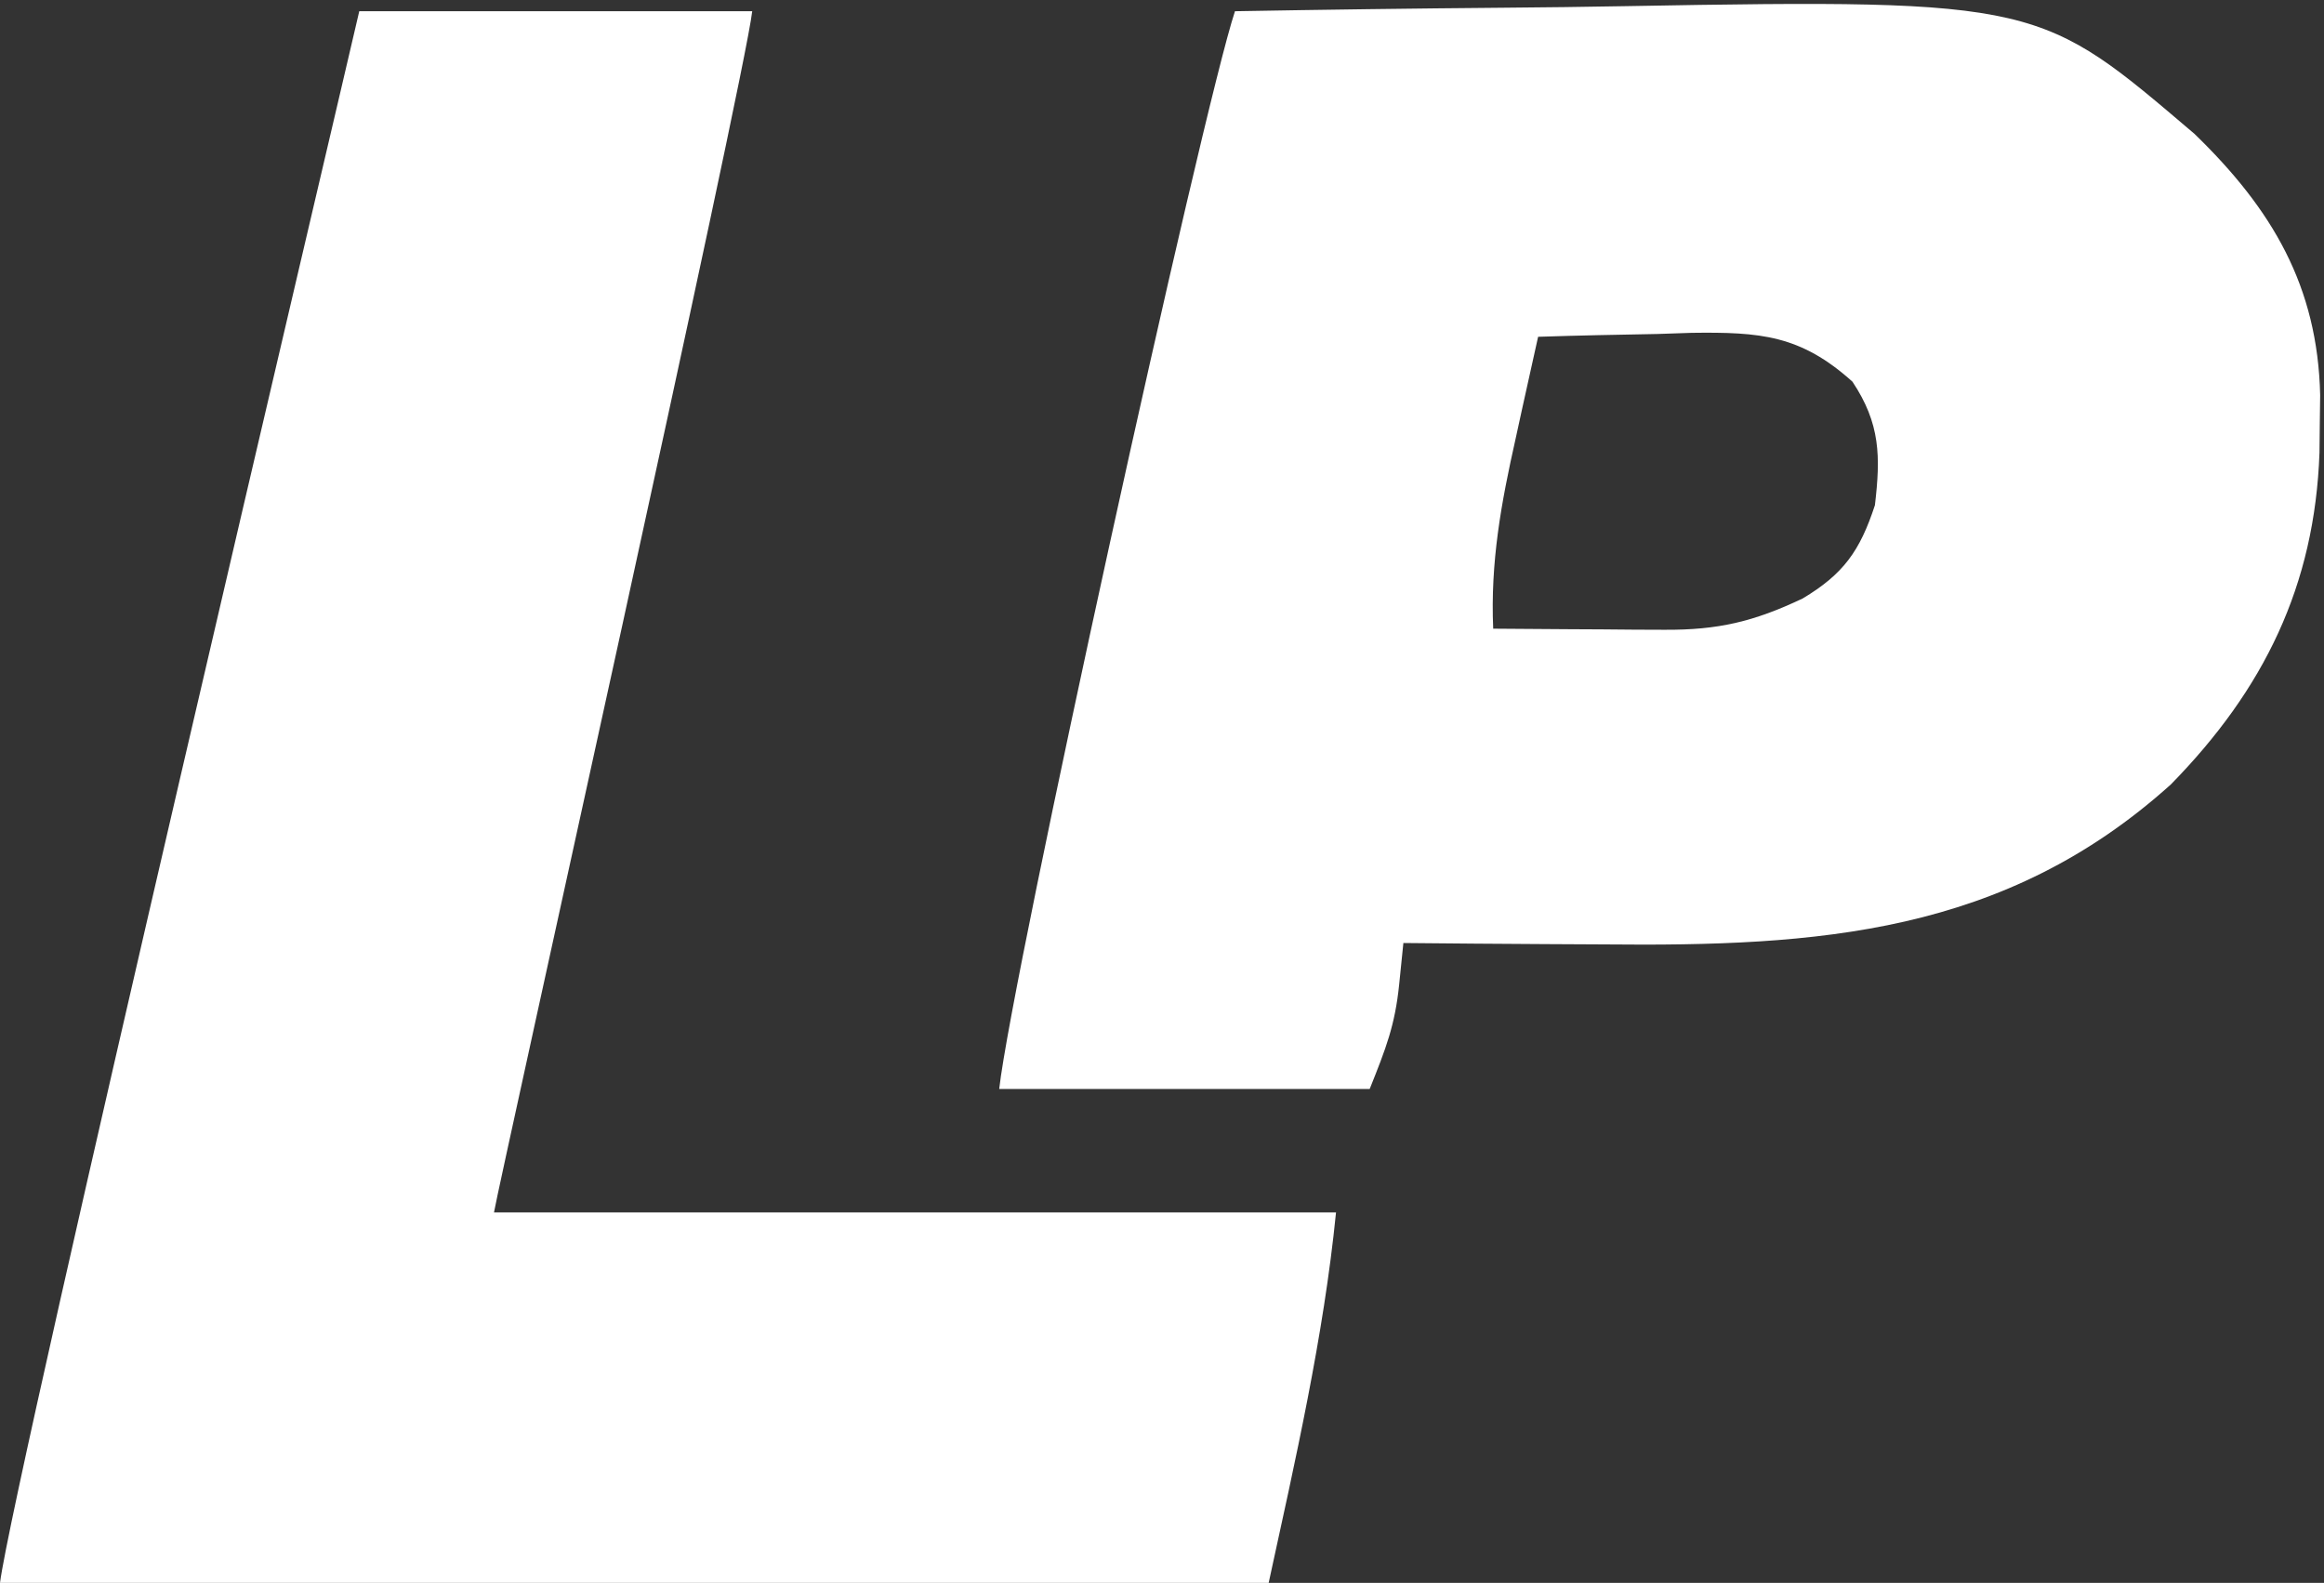
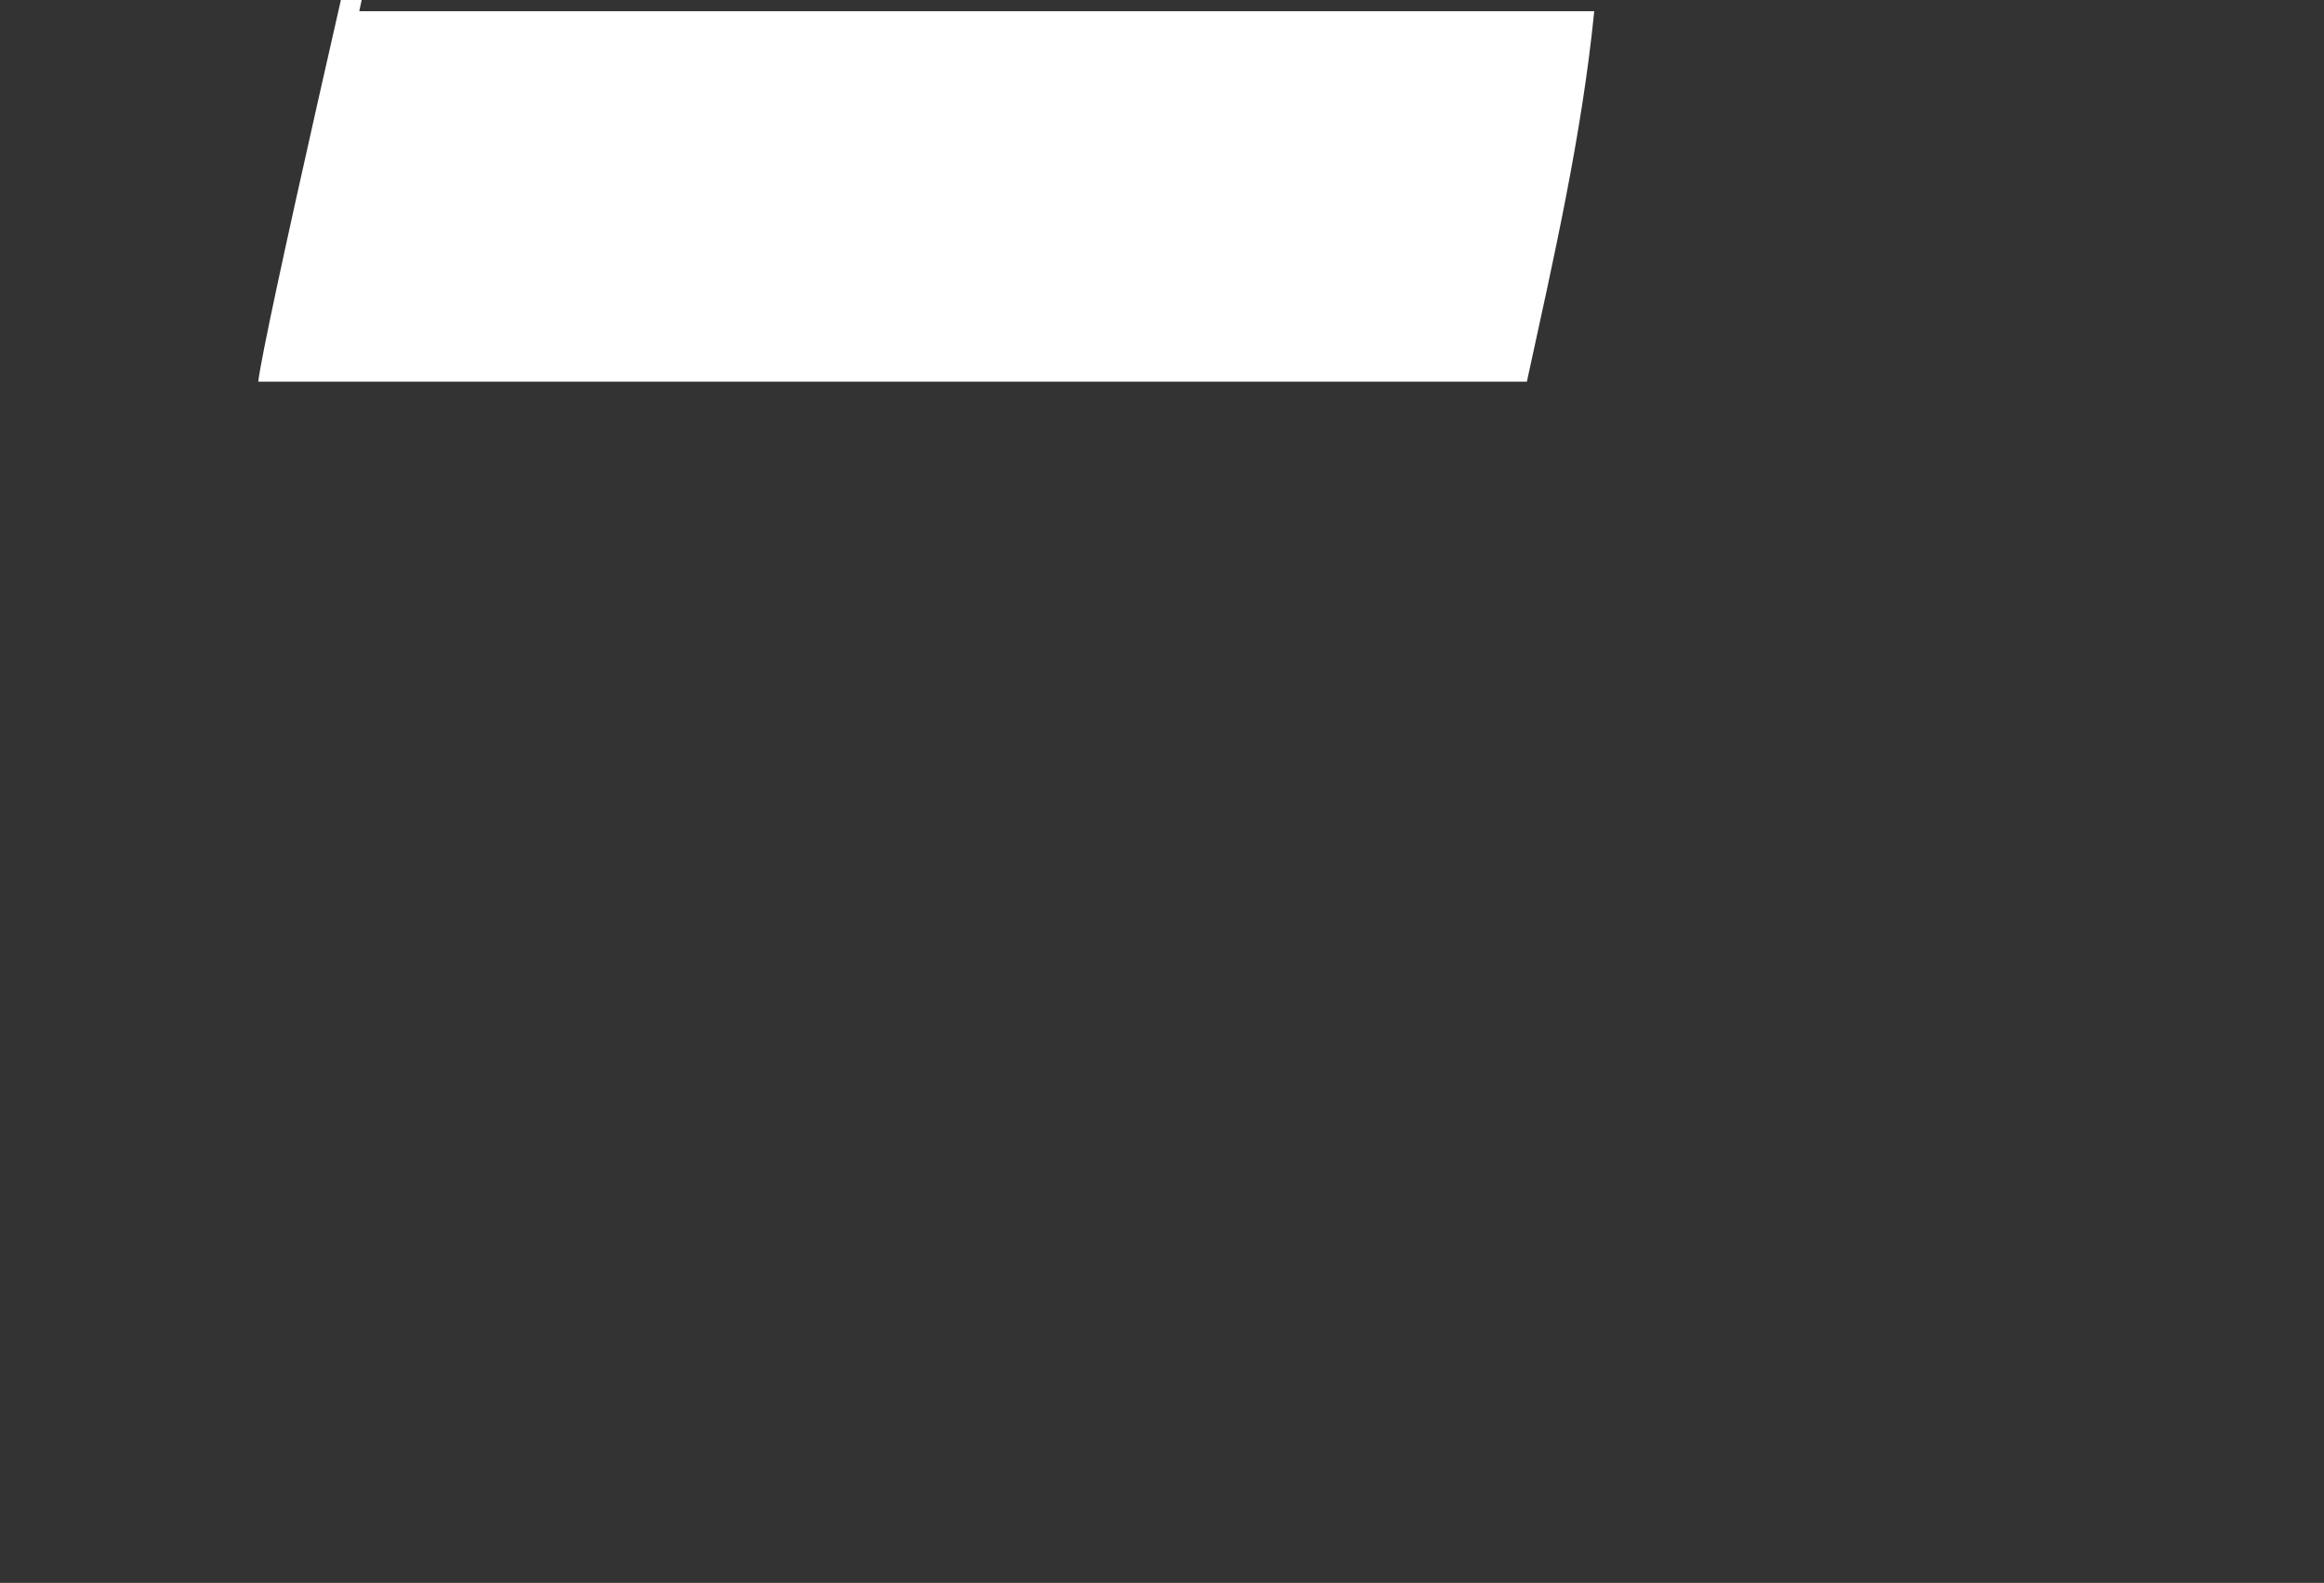
<svg xmlns="http://www.w3.org/2000/svg" height="141" viewBox="0 0 207 141" width="207">
  <rect x="0" y="0" width="207" height="141" fill="#333333" stroke="none" />
  <g fill="#fff" fill-rule="evenodd" transform="translate(-542 -313)">
-     <path d="m737.478 324.938c6.914 6.703 10.954 13.548 11.181 23.254-.011.824-.022 1.647-.033 2.496-.009.87-.018 1.74-.028 2.636-.417 11.825-4.935 21.082-13.246 29.559-14.828 13.35-31.48 14.434-50.477 14.242-1.737-.01-3.474-.019-5.211-.027-4.221-.022-8.443-.056-12.664-.098-.186 1.825-.186 1.825-.375 3.688-.37 3.641-1.176 5.691-2.625 9.312h-33c1.124-10.12 18.13-87.391 21-96 7.938-.14 15.875-.246 23.814-.311 3.688-.031 7.375-.073 11.063-.142 36.909-.67 36.922-.245 50.601 11.39zm-30.478 22.062c-4.627-4.163-8.217-4.433-14.348-4.352-1.029.035-2.028.068-3.027.102-3.543.063-7.084.133-10.625.25-.48 2.136-.954 4.273-1.422 6.412-.197.901-.387 1.776-.578 2.65-1.296 5.756-2.257 11.026-2 16.938 2.305.021 4.609.037 6.914.049.964.005 1.9.009 2.836.014.948.009 1.869.017 2.789.025.916.003 1.806.007 2.695.01 4.792.031 7.973-.722 12.328-2.785 3.625-2.17 5.101-4.223 6.438-8.312.508-4.321.49-7.265-2-11z" />
-     <path d="m574 314h35c-.672 6.05-22.542 104.253-23 107h75c-1.112 11.125-3.625 22.075-6 33-37.29 0-74.58 0-113 0 1.122-8.979 30.831-134.843 32-140z" />
+     <path d="m574 314h35h75c-1.112 11.125-3.625 22.075-6 33-37.29 0-74.58 0-113 0 1.122-8.979 30.831-134.843 32-140z" />
  </g>
</svg>